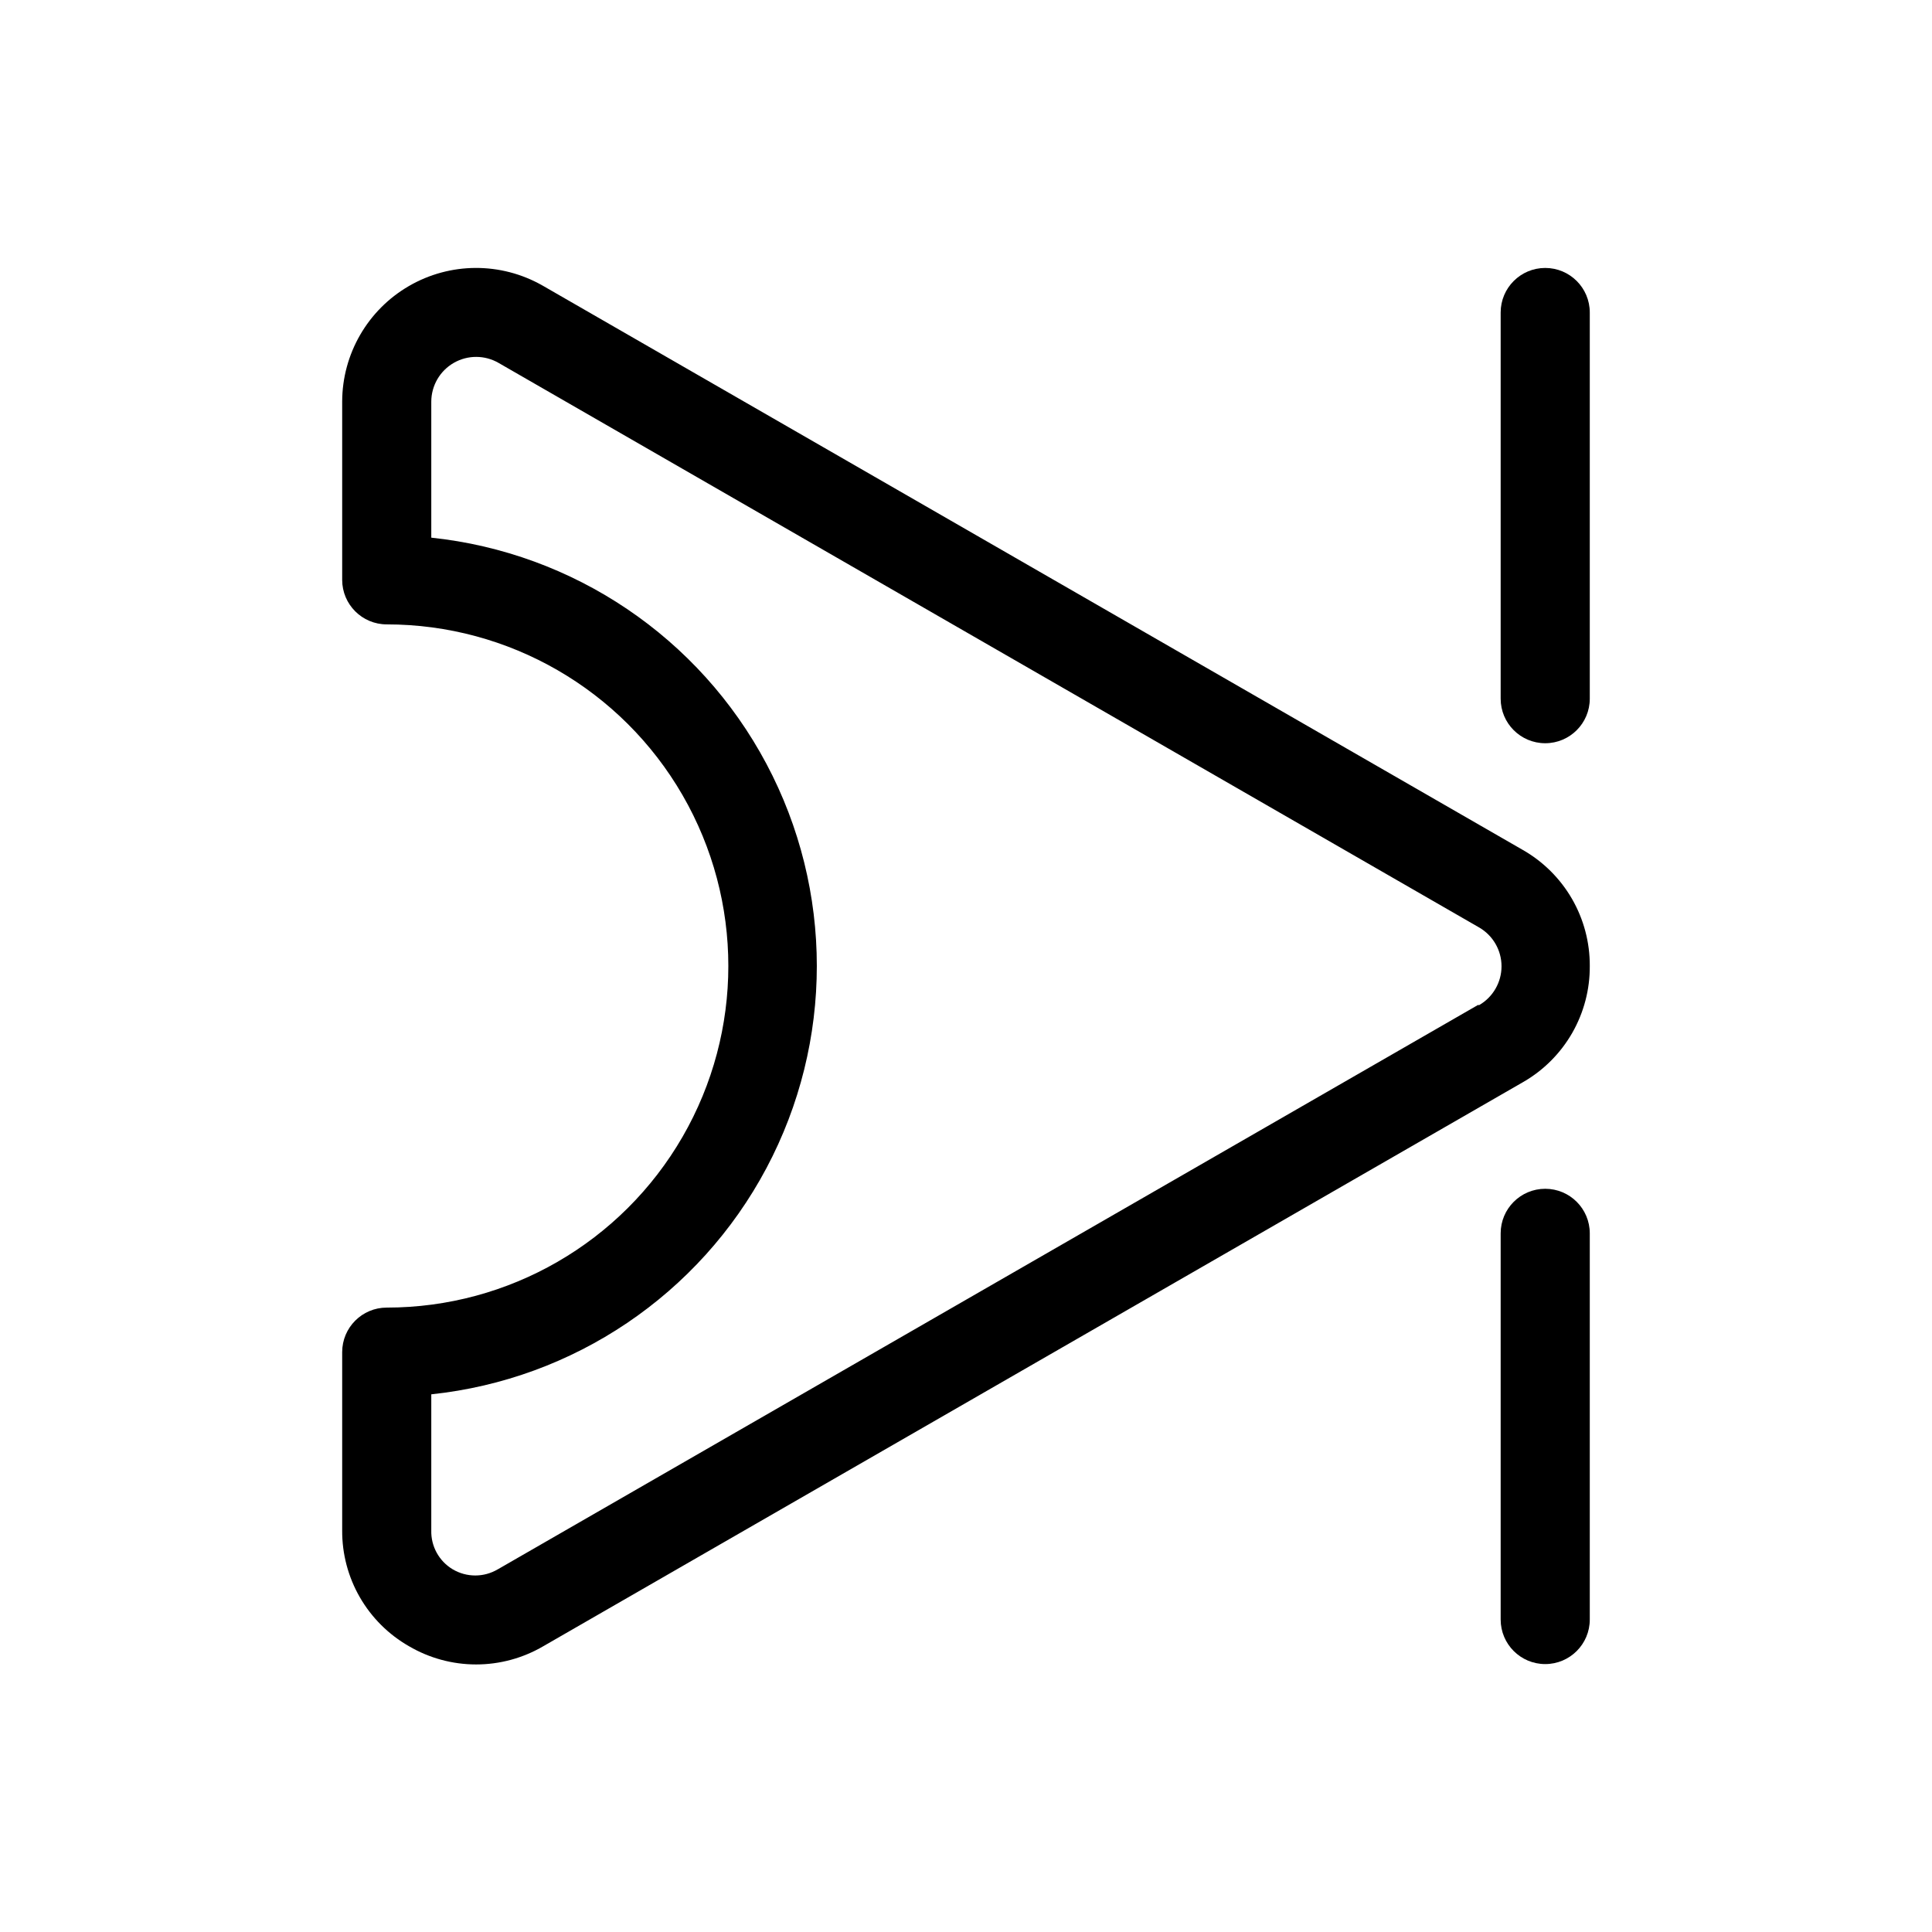
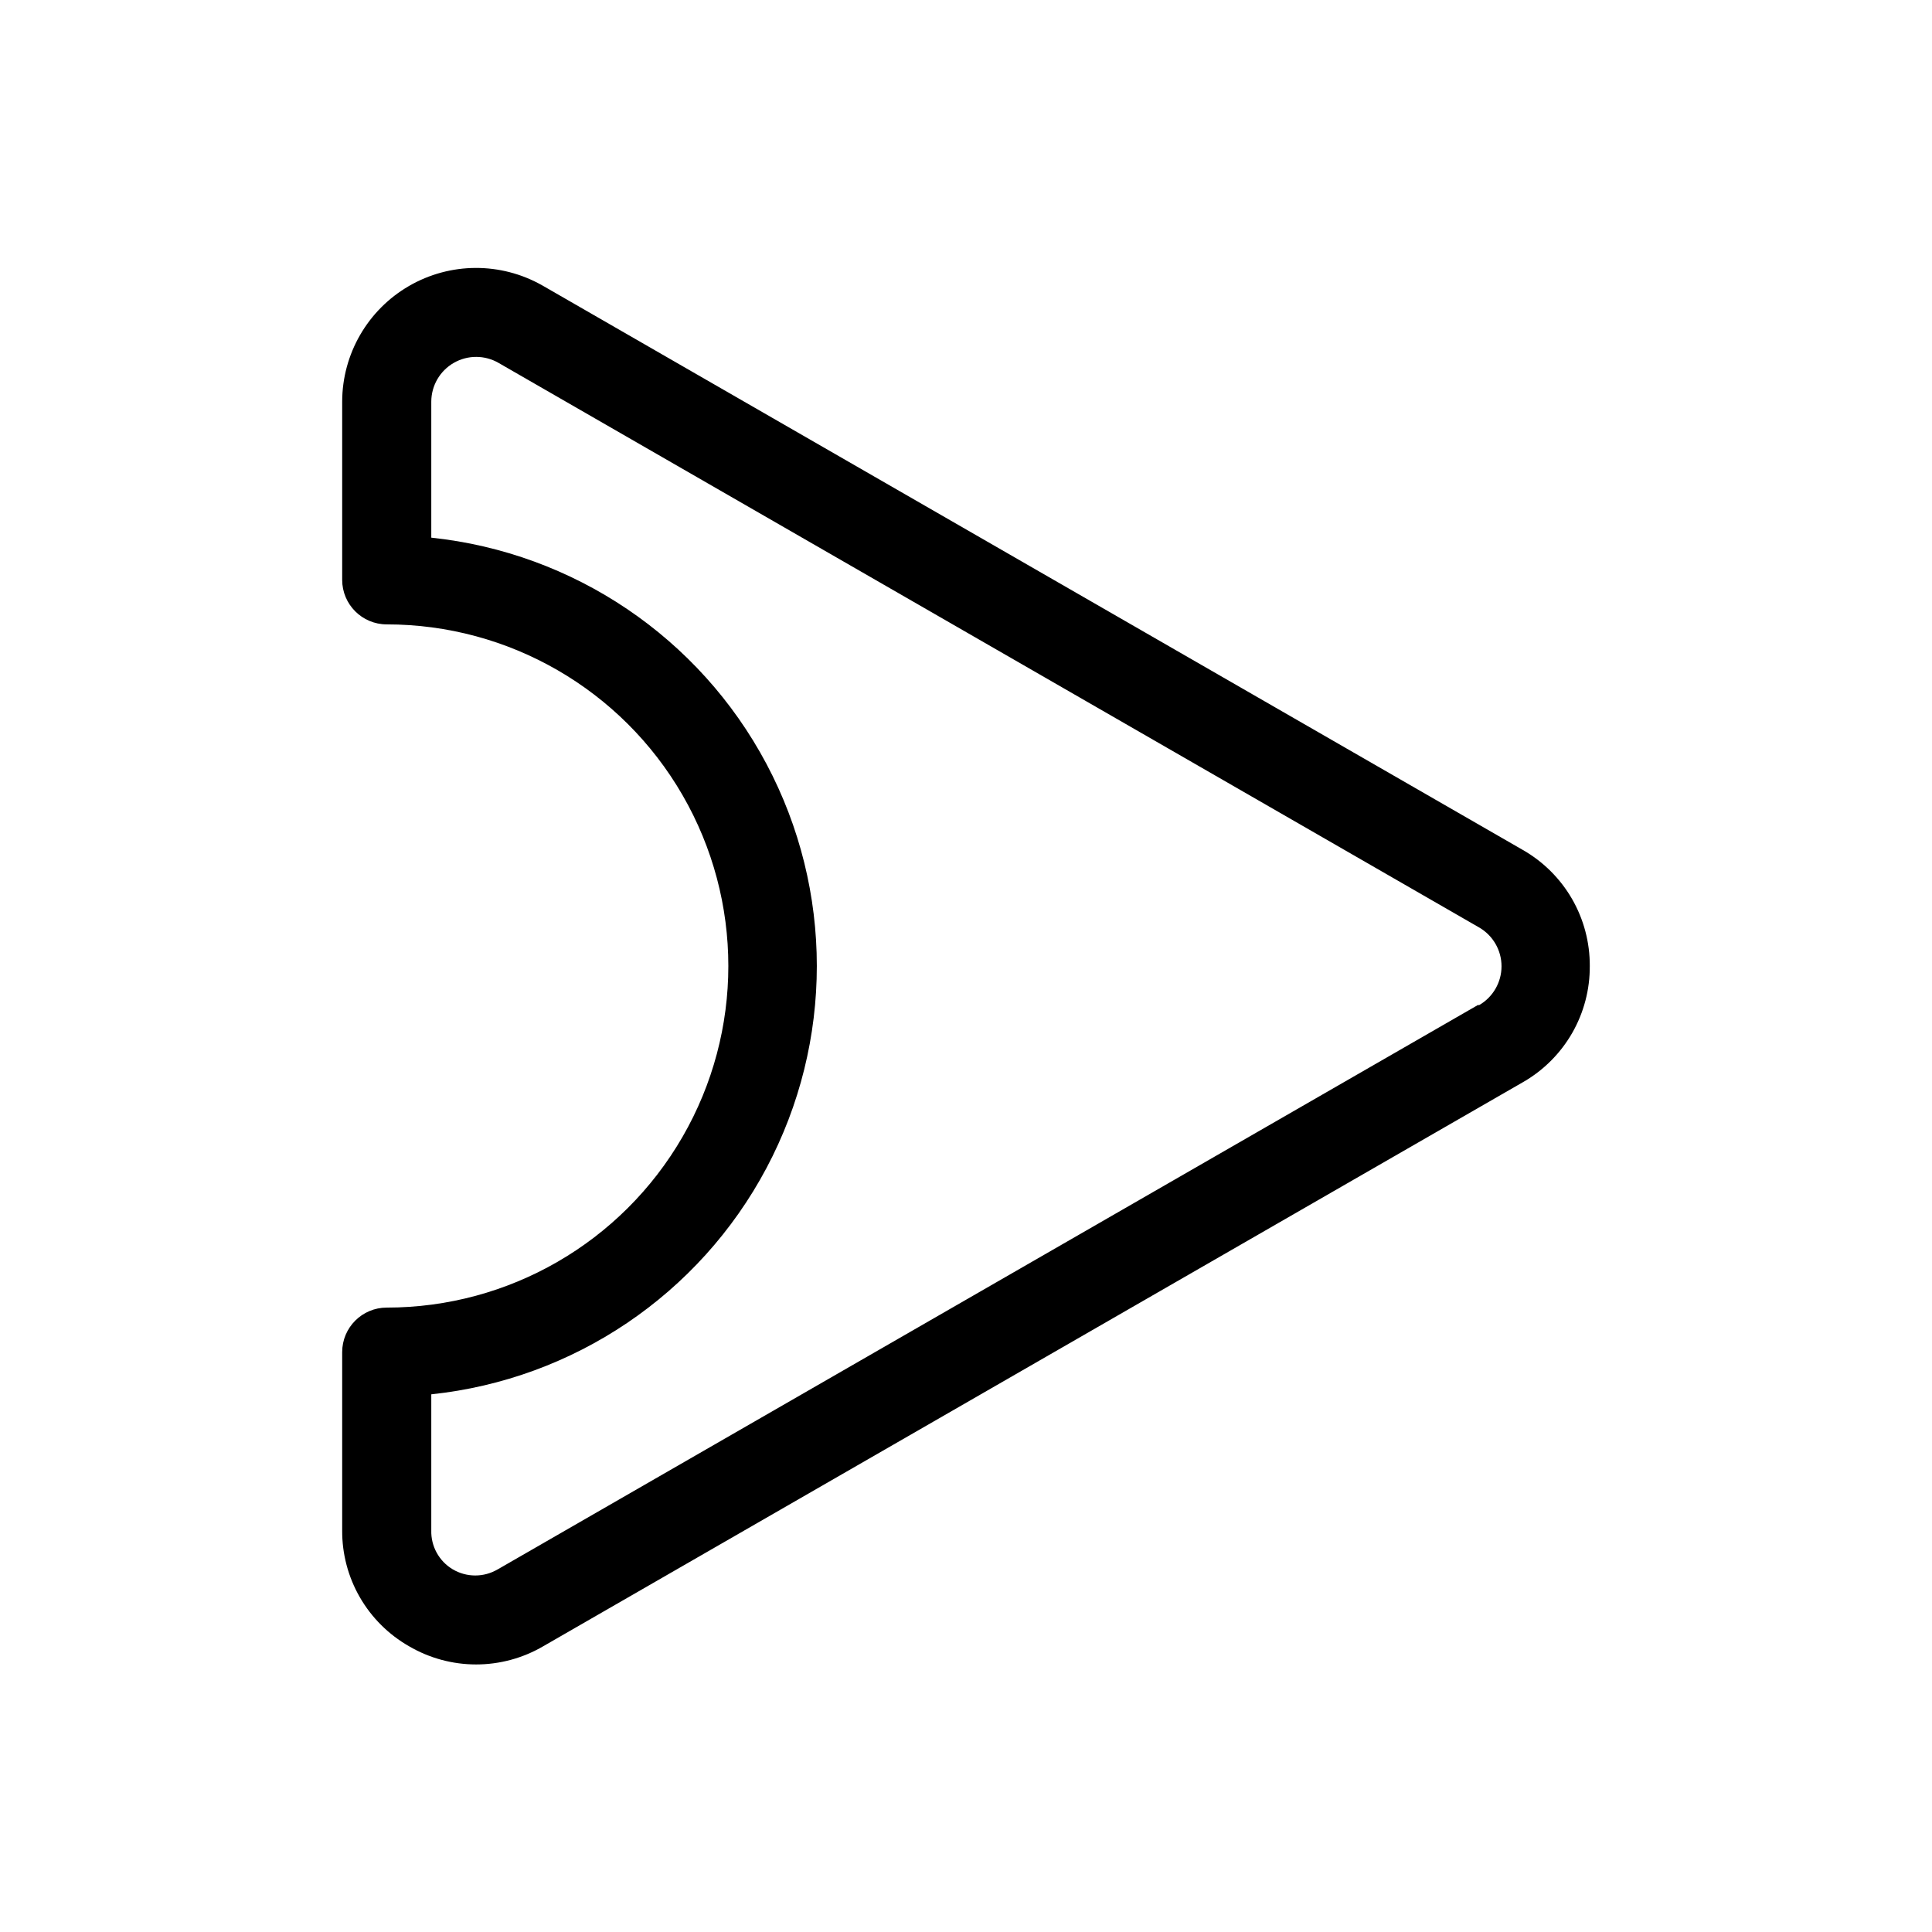
<svg xmlns="http://www.w3.org/2000/svg" fill="#000000" width="800px" height="800px" version="1.1" viewBox="144 144 512 512">
  <g>
    <path d="m565.31 400c0.031-6.25-1.598-12.395-4.723-17.805-3.129-5.406-7.637-9.887-13.07-12.977l-259.78-149.57v0.004c-10.977-6.246-24.445-6.191-35.367 0.148-10.926 6.336-17.66 18-17.688 30.629v47.234c0 6.519 5.285 11.805 11.805 11.805 32.344 0 62.23 17.258 78.402 45.266s16.172 62.52 0 90.527c-16.172 28.012-46.059 45.266-78.402 45.266-6.519 0-11.805 5.285-11.805 11.809v47.23c-0.039 6.231 1.582 12.355 4.695 17.75 3.113 5.394 7.606 9.863 13.016 12.953 5.394 3.16 11.535 4.828 17.789 4.828s12.395-1.668 17.793-4.828l259.78-149.57c5.375-3.113 9.828-7.594 12.914-12.984 3.082-5.394 4.684-11.504 4.641-17.715zm-29.598 10.312-259.78 149.57-0.004-0.004c-3.688 2.188-8.273 2.188-11.965 0-3.613-2.16-5.781-6.102-5.668-10.312v-36.055c37.727-3.977 71.012-26.441 88.816-59.938 17.809-33.5 17.809-73.652 0-107.15-17.805-33.496-51.09-55.957-88.816-59.938v-36.055c0.016-4.246 2.293-8.164 5.981-10.277 3.688-2.109 8.219-2.094 11.891 0.043l259.78 149.57c3.695 2.117 5.973 6.051 5.973 10.312 0 4.258-2.277 8.191-5.973 10.312z" />
-     <path d="m553.5 459.04c-6.523 0-11.809 5.285-11.809 11.809v102.34c0 6.519 5.285 11.809 11.809 11.809 6.519 0 11.809-5.289 11.809-11.809v-102.34c0-6.523-5.289-11.809-11.809-11.809z" />
-     <path d="m553.5 215.01c-6.523 0-11.809 5.285-11.809 11.805v102.34c0 6.523 5.285 11.809 11.809 11.809 6.519 0 11.809-5.285 11.809-11.809v-102.34c0-6.519-5.289-11.805-11.809-11.805z" />
  </g>
</svg>